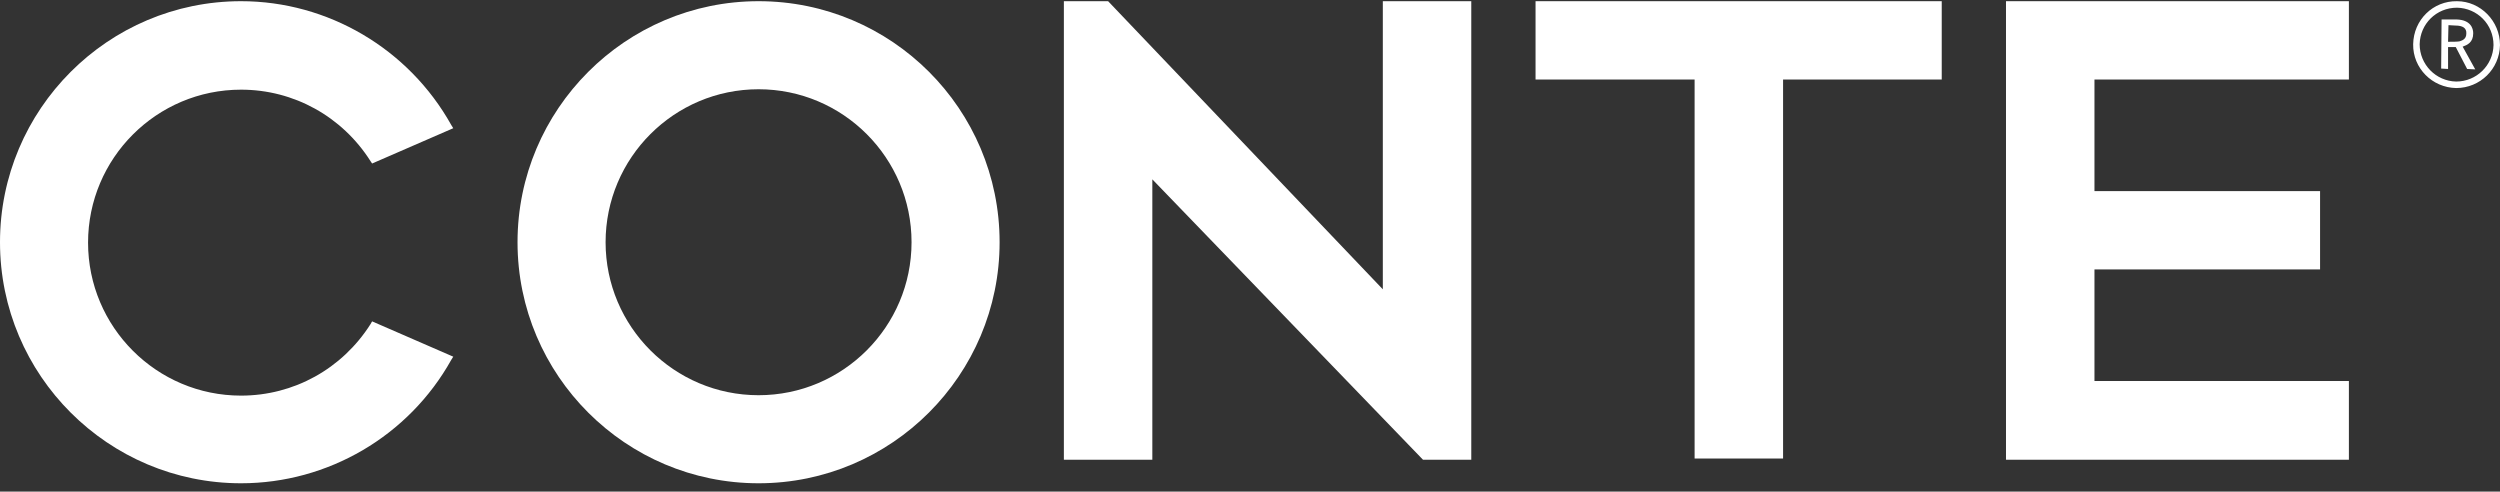
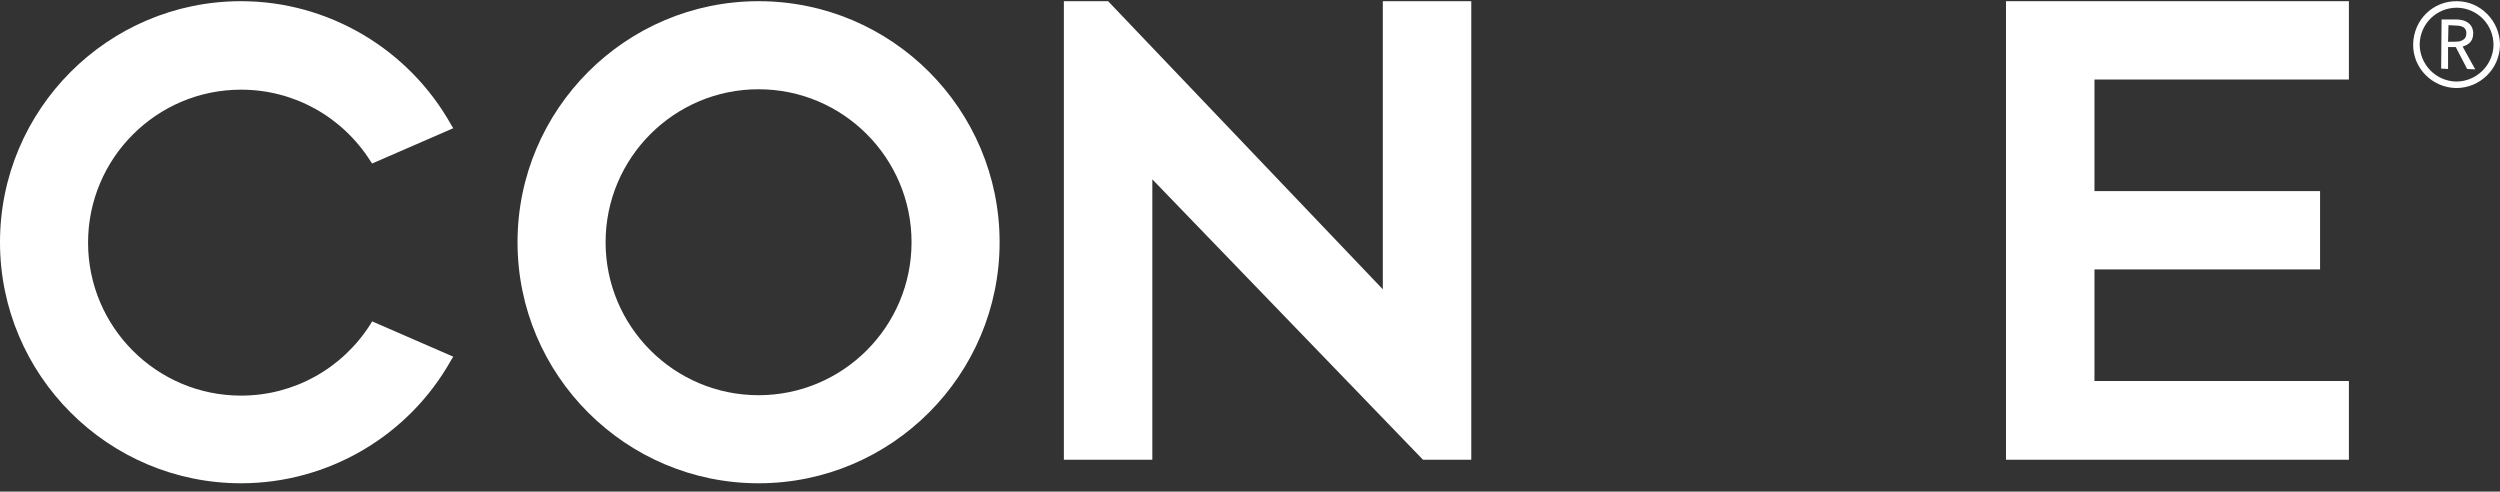
<svg xmlns="http://www.w3.org/2000/svg" width="178" height="35" viewBox="0 0 178 35" fill="none">
  <rect x="0" y="0" width="178" height="35" fill="#333333" stroke="none" />
  <path d="M26.378 23.083C24.356 26.261 20.918 28.168 17.162 28.168C11.152 28.168 6.27 23.285 6.27 17.276C6.27 11.267 11.152 6.384 17.162 6.384C20.918 6.384 24.356 8.291 26.378 11.469L26.494 11.642L32.272 9.129L32.128 8.897C29.094 3.466 23.345 0.085 17.162 0.085C7.685 0.085 0 7.8 0 17.247C0 26.724 7.714 34.409 17.162 34.409C23.345 34.409 29.094 31.057 32.128 25.626L32.272 25.395L26.494 22.881L26.378 23.083Z" fill="white" />
  <path d="M54.01 0.085C44.533 0.085 36.848 7.8 36.848 17.247C36.848 26.724 44.562 34.409 54.01 34.409C63.486 34.409 71.172 26.695 71.172 17.247C71.172 7.771 63.486 0.085 54.01 0.085ZM54.01 28.139C48 28.139 43.118 23.257 43.118 17.247C43.118 11.238 48 6.355 54.01 6.355C60.019 6.355 64.902 11.238 64.902 17.247C64.902 23.257 60.019 28.139 54.01 28.139Z" fill="white" />
  <path d="M104.755 0.085H98.457V20.599L78.897 0.085H75.748V32.733H82.046V12.769L101.317 32.733H104.755V0.085Z" fill="white" />
-   <path d="M138.251 0.085H109.331V5.662H120.656V32.647H126.955V5.662H138.251V0.085Z" fill="white" />
  <path d="M167.241 5.662V0.085H142.827V32.733H167.241V27.128H149.126V19.183H165.189V13.607H149.126V5.662H167.241Z" fill="white" />
  <path d="M174.88 5.806C173.435 5.778 172.28 4.593 172.28 3.148C172.309 1.704 173.464 0.548 174.938 0.548C176.382 0.577 177.538 1.733 177.538 3.206C177.509 4.651 176.324 5.806 174.88 5.806ZM174.938 0.086C173.233 0.057 171.846 1.415 171.817 3.148C171.788 4.853 173.175 6.24 174.88 6.269C176.585 6.269 177.971 4.911 178 3.206C178 1.502 176.613 0.086 174.938 0.086ZM174.302 2.975L174.331 1.791L174.822 1.819C175.342 1.819 175.631 1.993 175.602 2.397C175.602 2.802 175.284 2.888 175.111 2.946C174.938 2.975 174.562 2.975 174.302 2.975ZM176.093 2.368C176.093 1.993 175.891 1.415 174.909 1.386H173.84L173.811 4.882L174.302 4.911V3.351H174.851L175.66 4.911L176.238 4.94L175.342 3.322C175.66 3.206 176.093 3.033 176.093 2.368Z" fill="white" />
</svg>